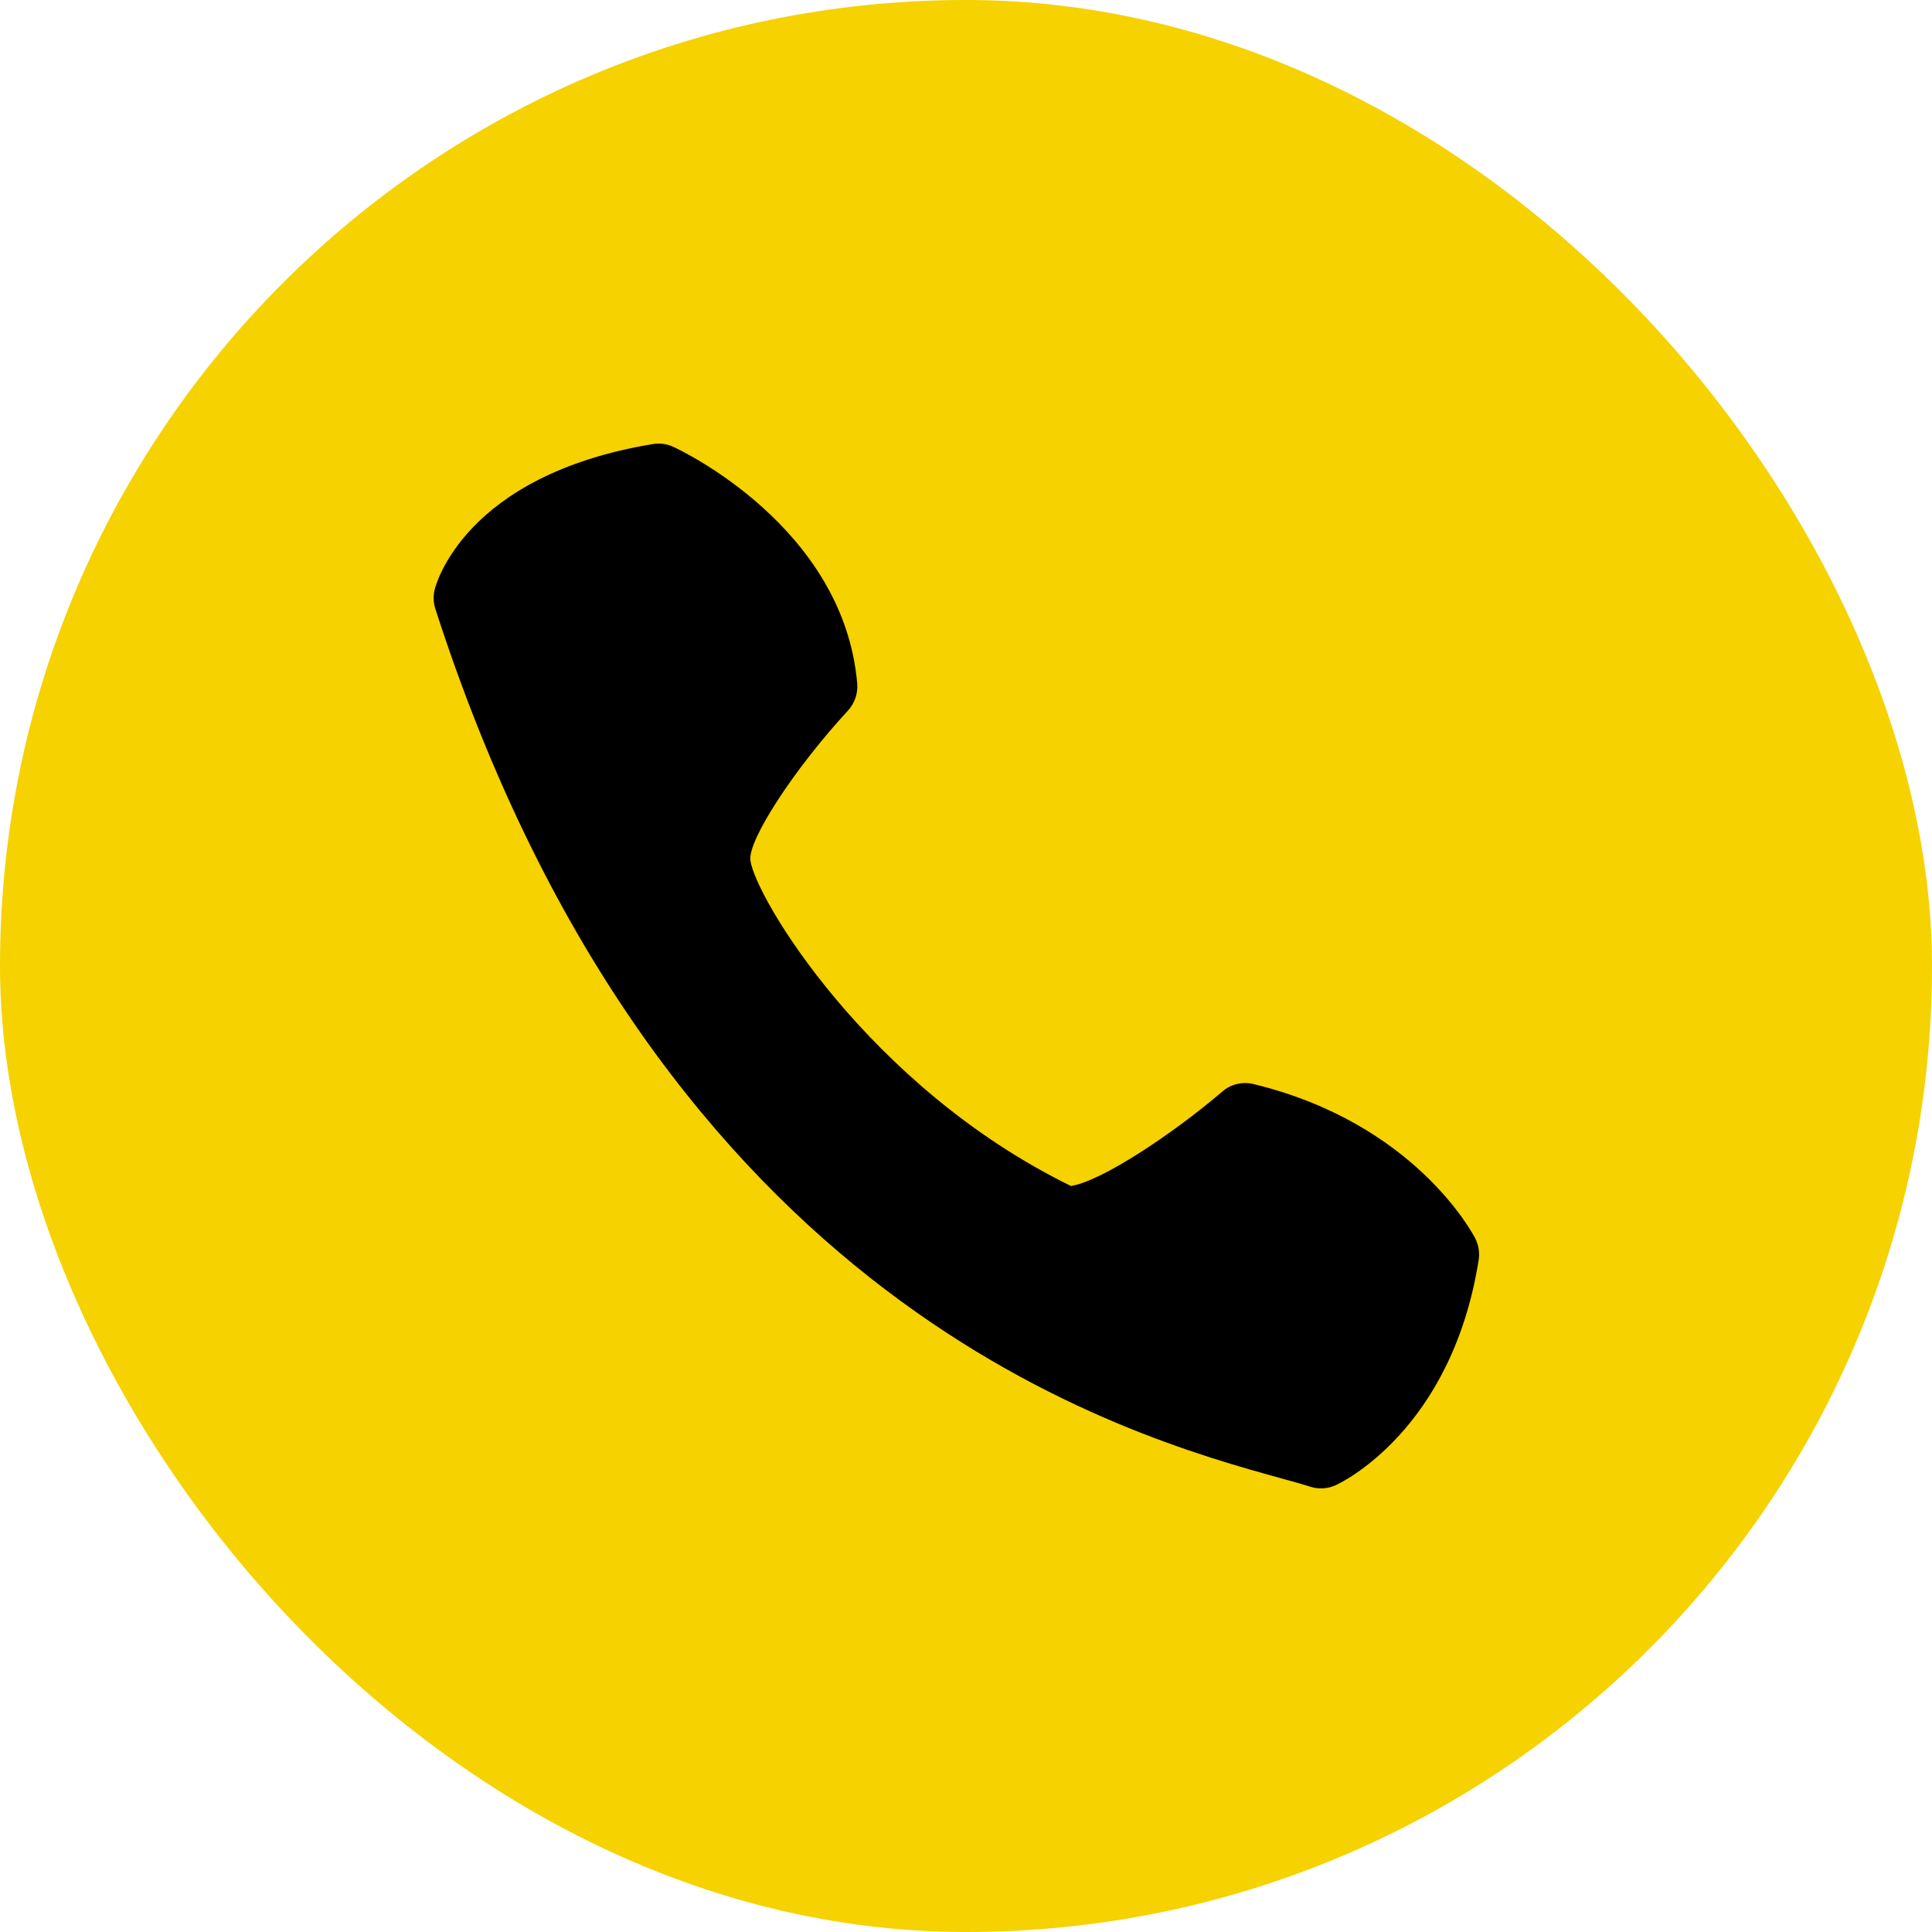
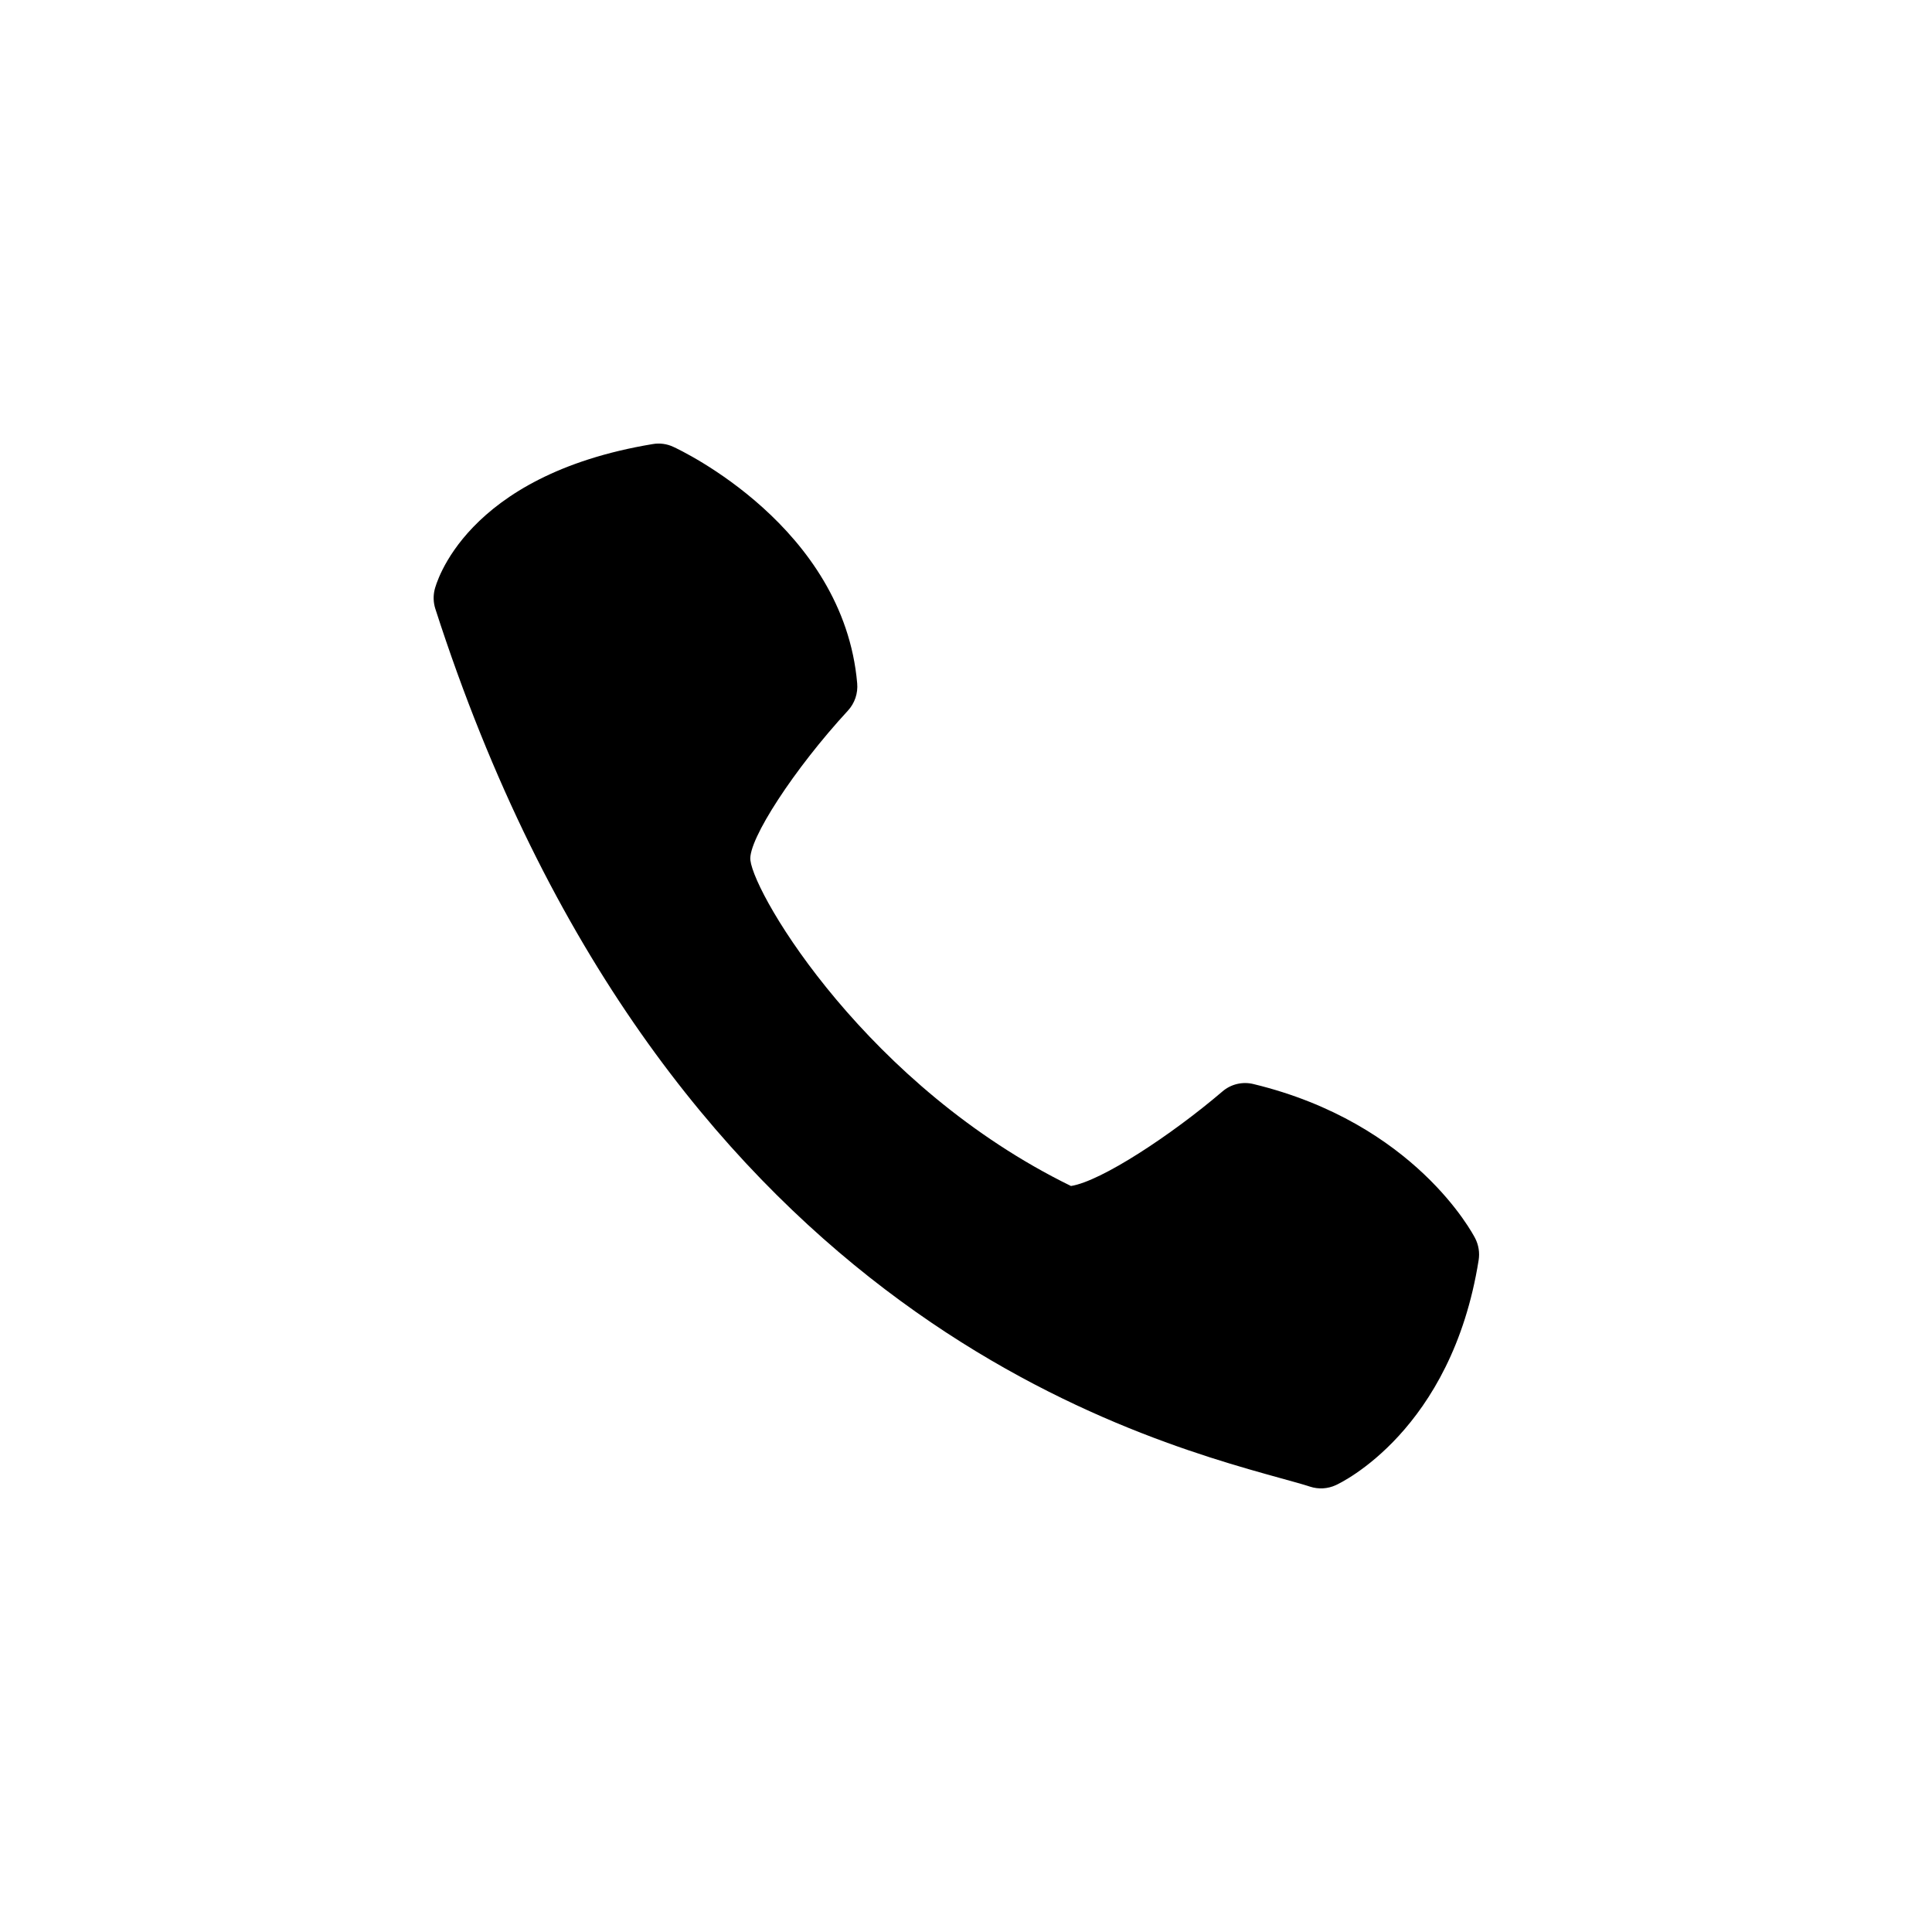
<svg xmlns="http://www.w3.org/2000/svg" width="100" height="100" viewBox="0 0 100 100" fill="none">
-   <rect width="100" height="100" rx="50" fill="#F5D200" />
  <path d="M44.368 35.368C43.664 27.267 35.212 23.292 34.854 23.13C34.52 22.972 34.145 22.922 33.781 22.986C24.024 24.605 22.556 30.283 22.497 30.519C22.417 30.848 22.43 31.193 22.534 31.515C34.172 67.623 58.358 74.316 66.309 76.517C66.921 76.687 67.426 76.823 67.809 76.949C68.247 77.092 68.722 77.064 69.141 76.871C69.384 76.761 75.129 74.054 76.534 65.226C76.596 64.841 76.534 64.445 76.357 64.098C76.232 63.854 73.226 58.135 64.893 56.114C64.61 56.042 64.314 56.039 64.03 56.107C63.746 56.174 63.483 56.31 63.263 56.502C60.633 58.747 57.001 61.14 55.434 61.387C44.928 56.251 39.062 46.394 38.84 44.525C38.711 43.474 41.119 39.782 43.889 36.781C44.063 36.592 44.195 36.369 44.278 36.125C44.36 35.882 44.391 35.624 44.368 35.368Z" fill="black" />
</svg>